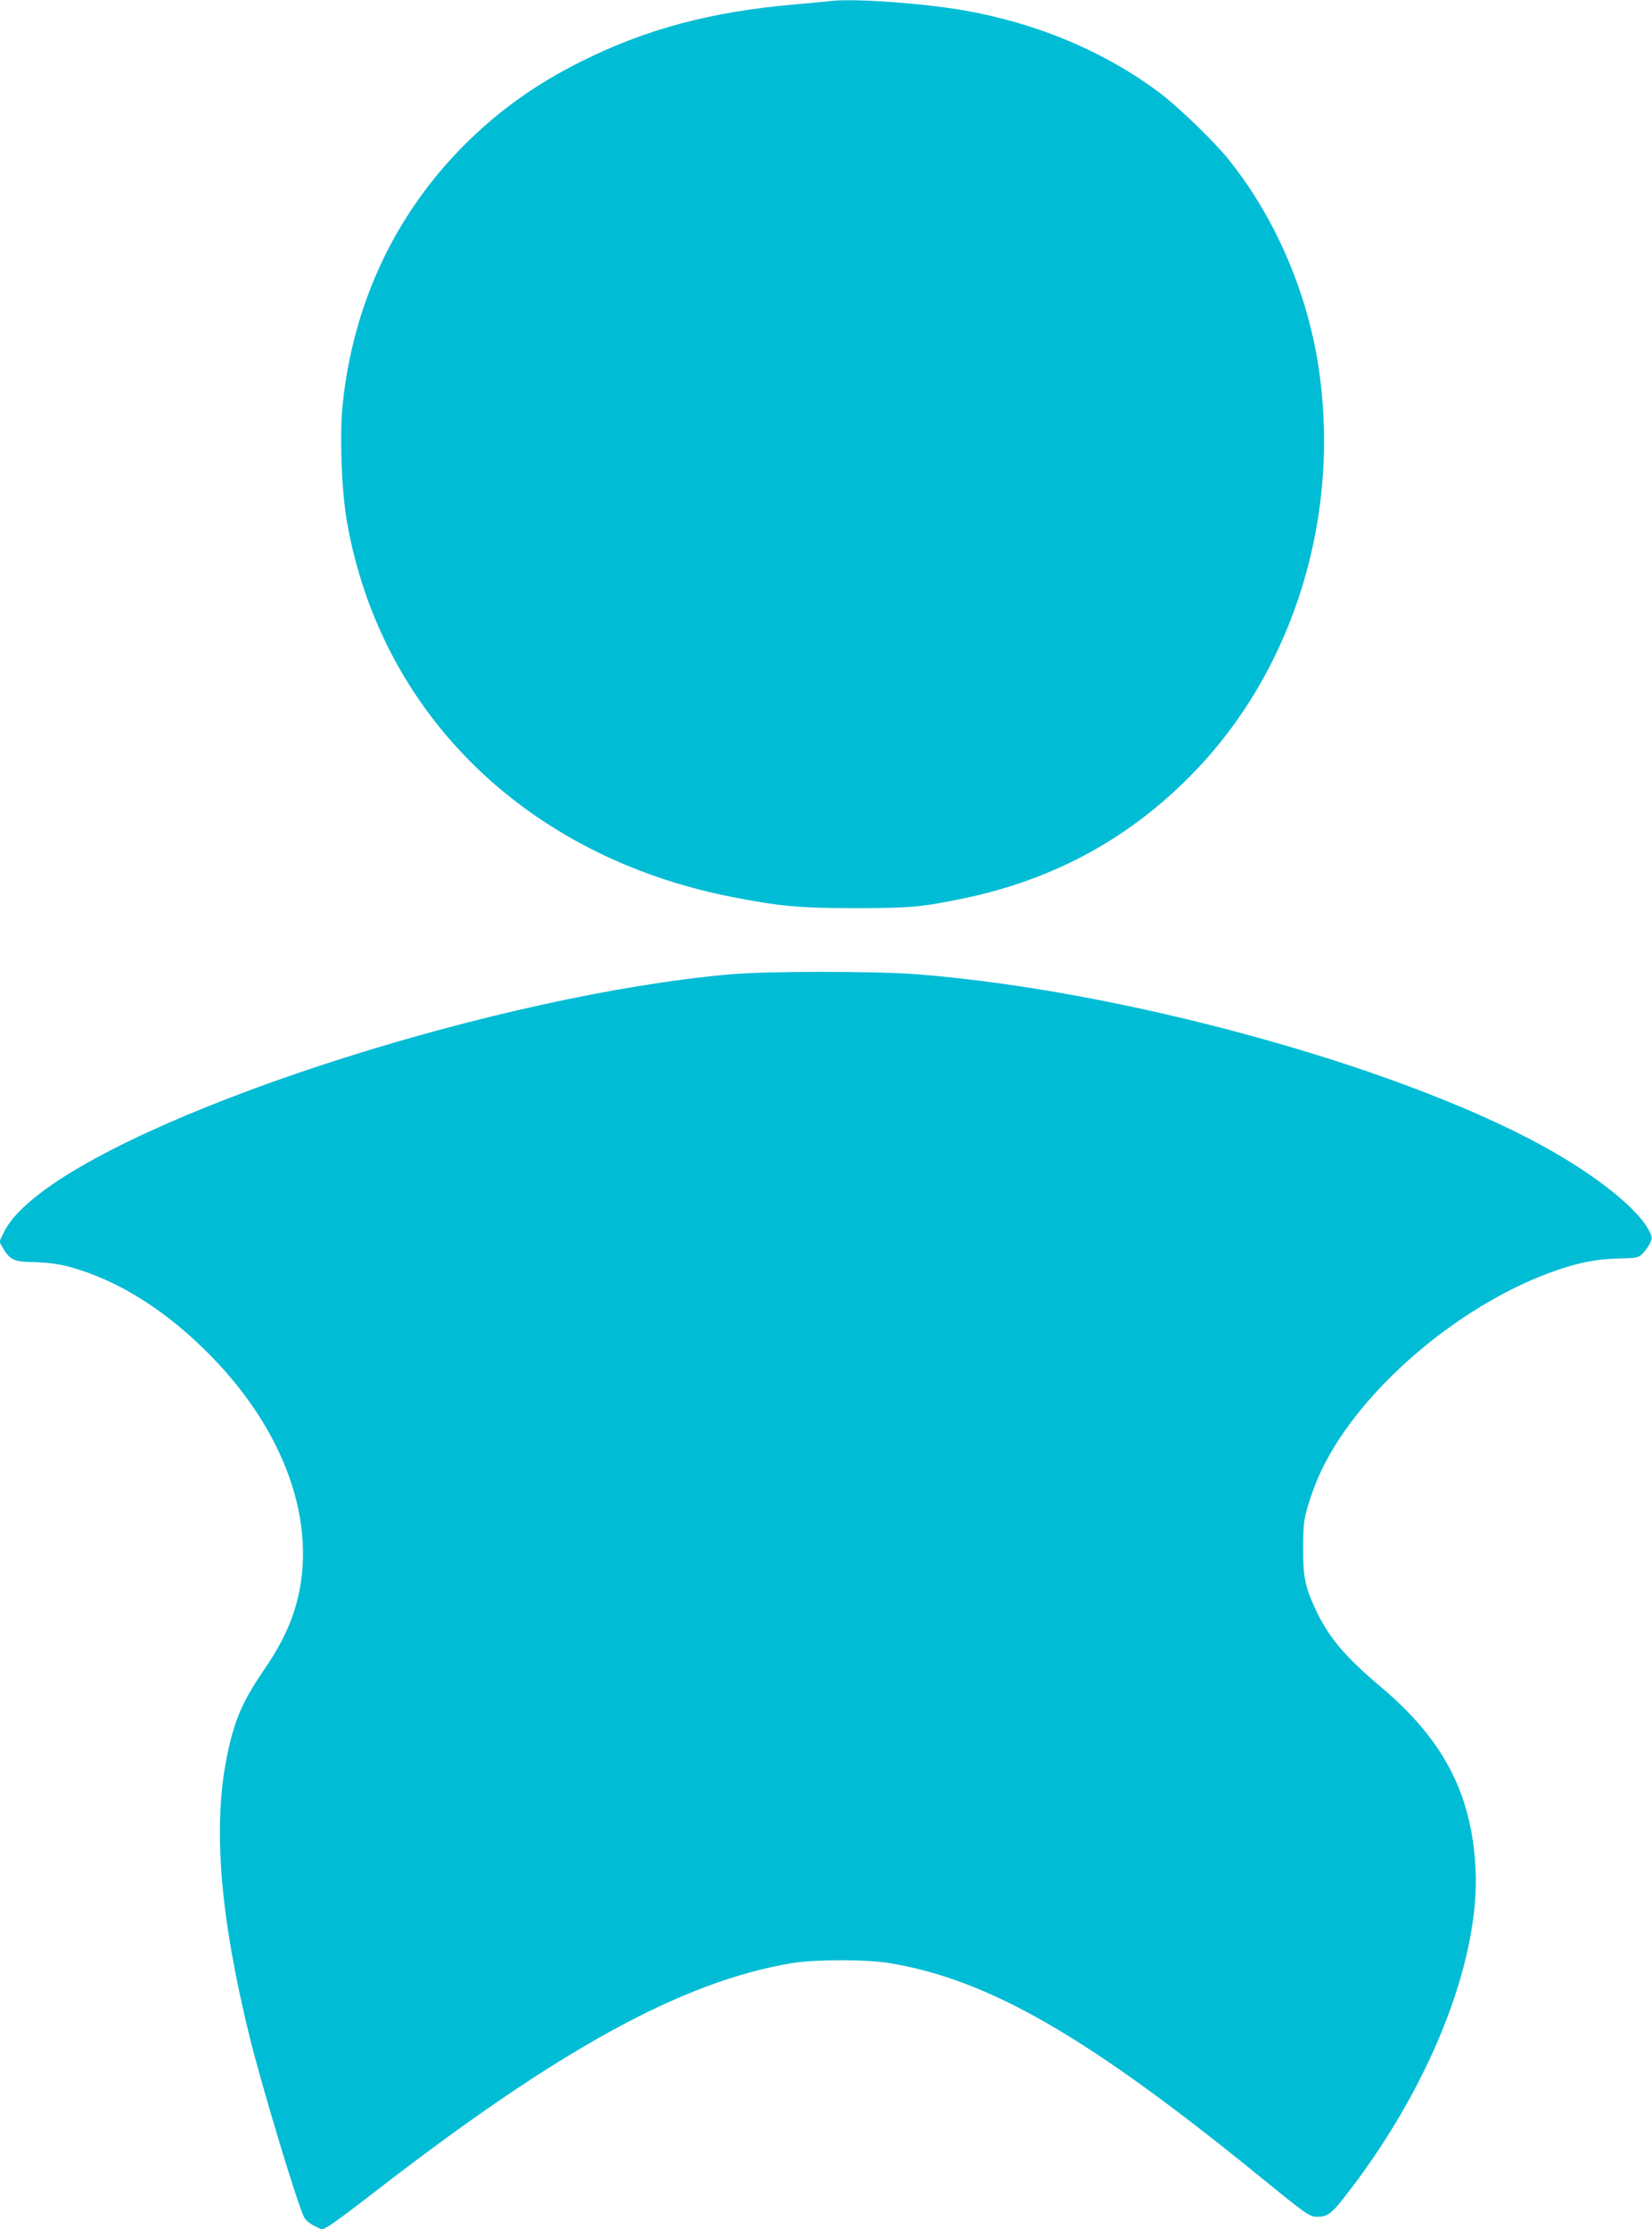
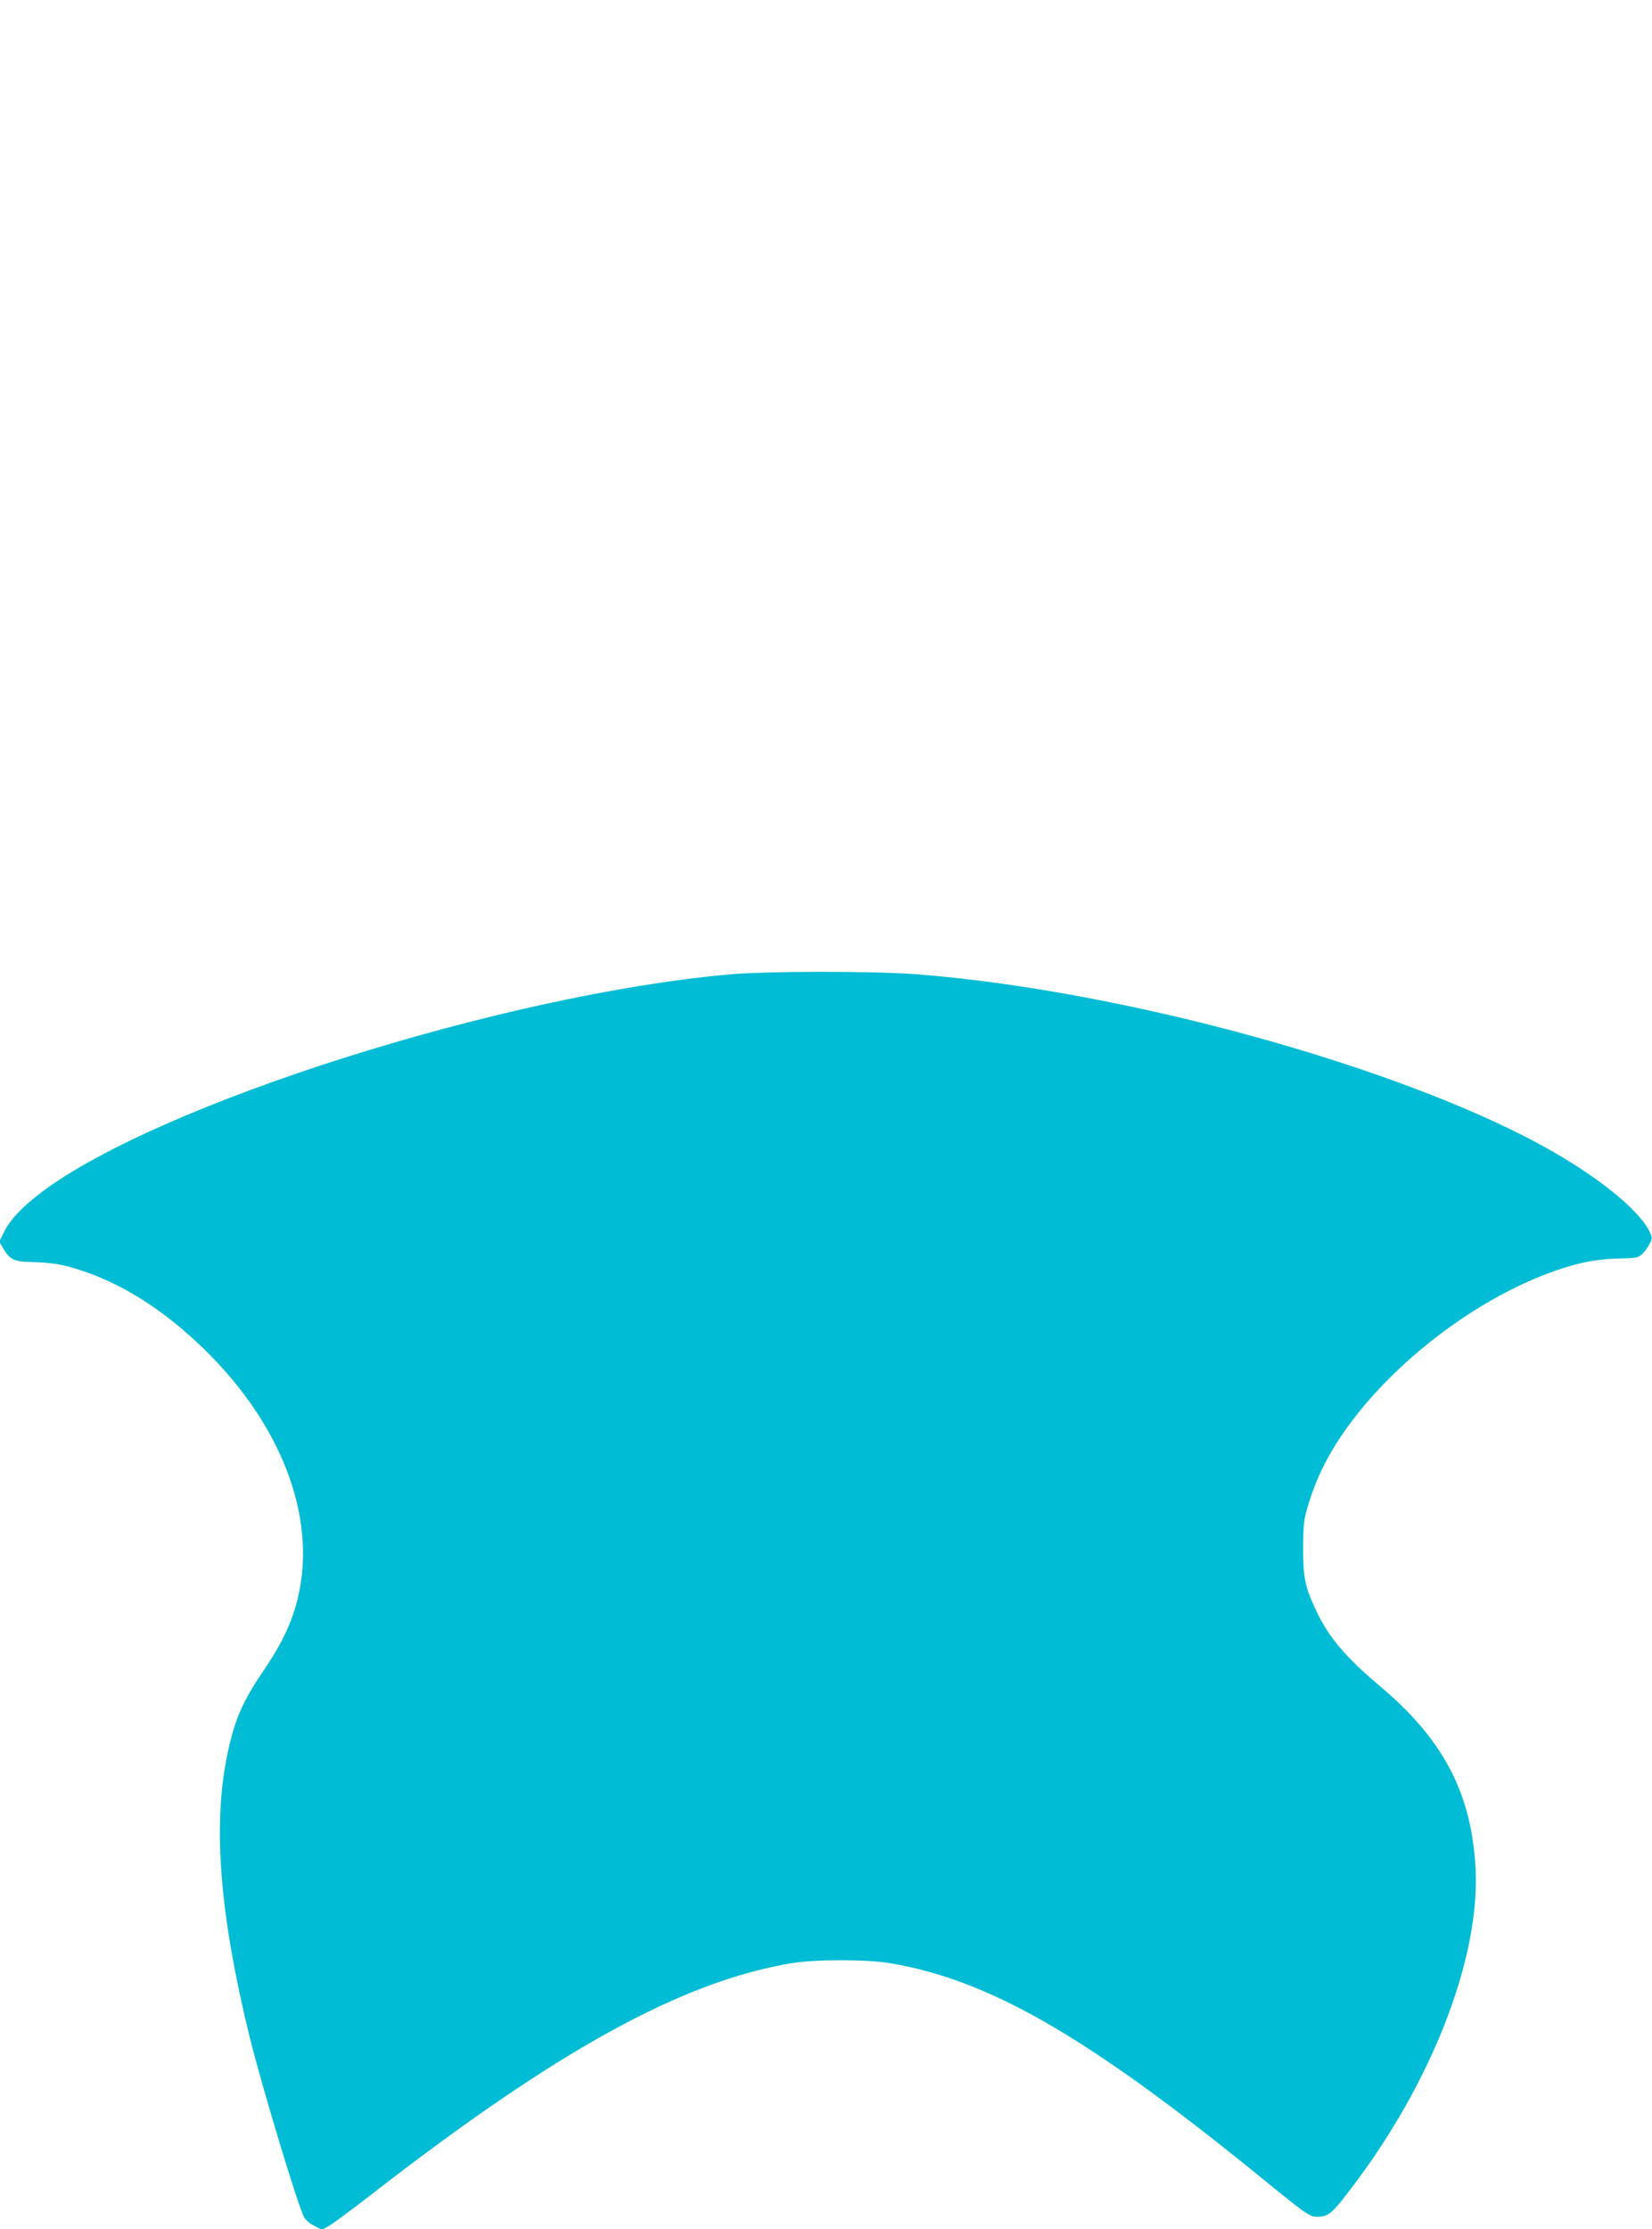
<svg xmlns="http://www.w3.org/2000/svg" version="1.0" width="949pt" height="1280pt" viewBox="0 0 949 1280" preserveAspectRatio="xMidYMid meet">
  <g transform="translate(0,1280) scale(0.1,-0.1)" fill="#00bcd4" stroke="none">
-     <path d="M4770 12794 c-14 -2 -108 -11 -210 -20 -470 -41 -841 -139 -1205 -319 -270 -133 -484 -285 -685 -485 -400 -400 -640 -910 -701 -1488 -19 -181 -7 -504 25 -683 195 -1101 1033 -1917 2206 -2149 276 -54 389 -65 710 -65 319 0 386 6 630 57 522 109 961 351 1325 730 577 600 844 1489 705 2348 -69 424 -254 844 -513 1165 -87 108 -292 305 -402 387 -313 233 -696 394 -1115 468 -242 42 -639 70 -770 54z" />
    <path d="M4185 7204 c-1299 -117 -3271 -742 -3946 -1250 -113 -86 -181 -158 -217 -231 l-26 -53 21 -37 c36 -63 64 -78 151 -80 130 -3 191 -13 297 -48 258 -84 514 -253 751 -496 448 -460 624 -1012 470 -1473 -36 -107 -86 -203 -173 -331 -121 -177 -167 -285 -208 -485 -84 -405 -42 -923 130 -1621 70 -282 273 -956 312 -1032 8 -15 33 -37 58 -49 l45 -22 37 20 c21 11 137 97 258 191 1058 821 1772 1213 2400 1319 137 23 434 23 570 0 568 -96 1129 -419 2105 -1211 288 -235 303 -245 347 -245 55 0 80 17 142 95 497 625 798 1376 767 1914 -25 427 -186 732 -545 1035 -205 172 -302 288 -375 447 -60 129 -71 186 -70 354 1 133 4 160 28 239 36 119 76 210 136 313 256 435 787 863 1288 1037 136 47 235 66 364 69 98 2 109 4 133 27 14 14 33 40 42 58 15 31 15 36 -1 69 -61 127 -303 322 -615 493 -844 462 -2415 893 -3593 985 -244 19 -868 19 -1083 -1z" />
  </g>
</svg>